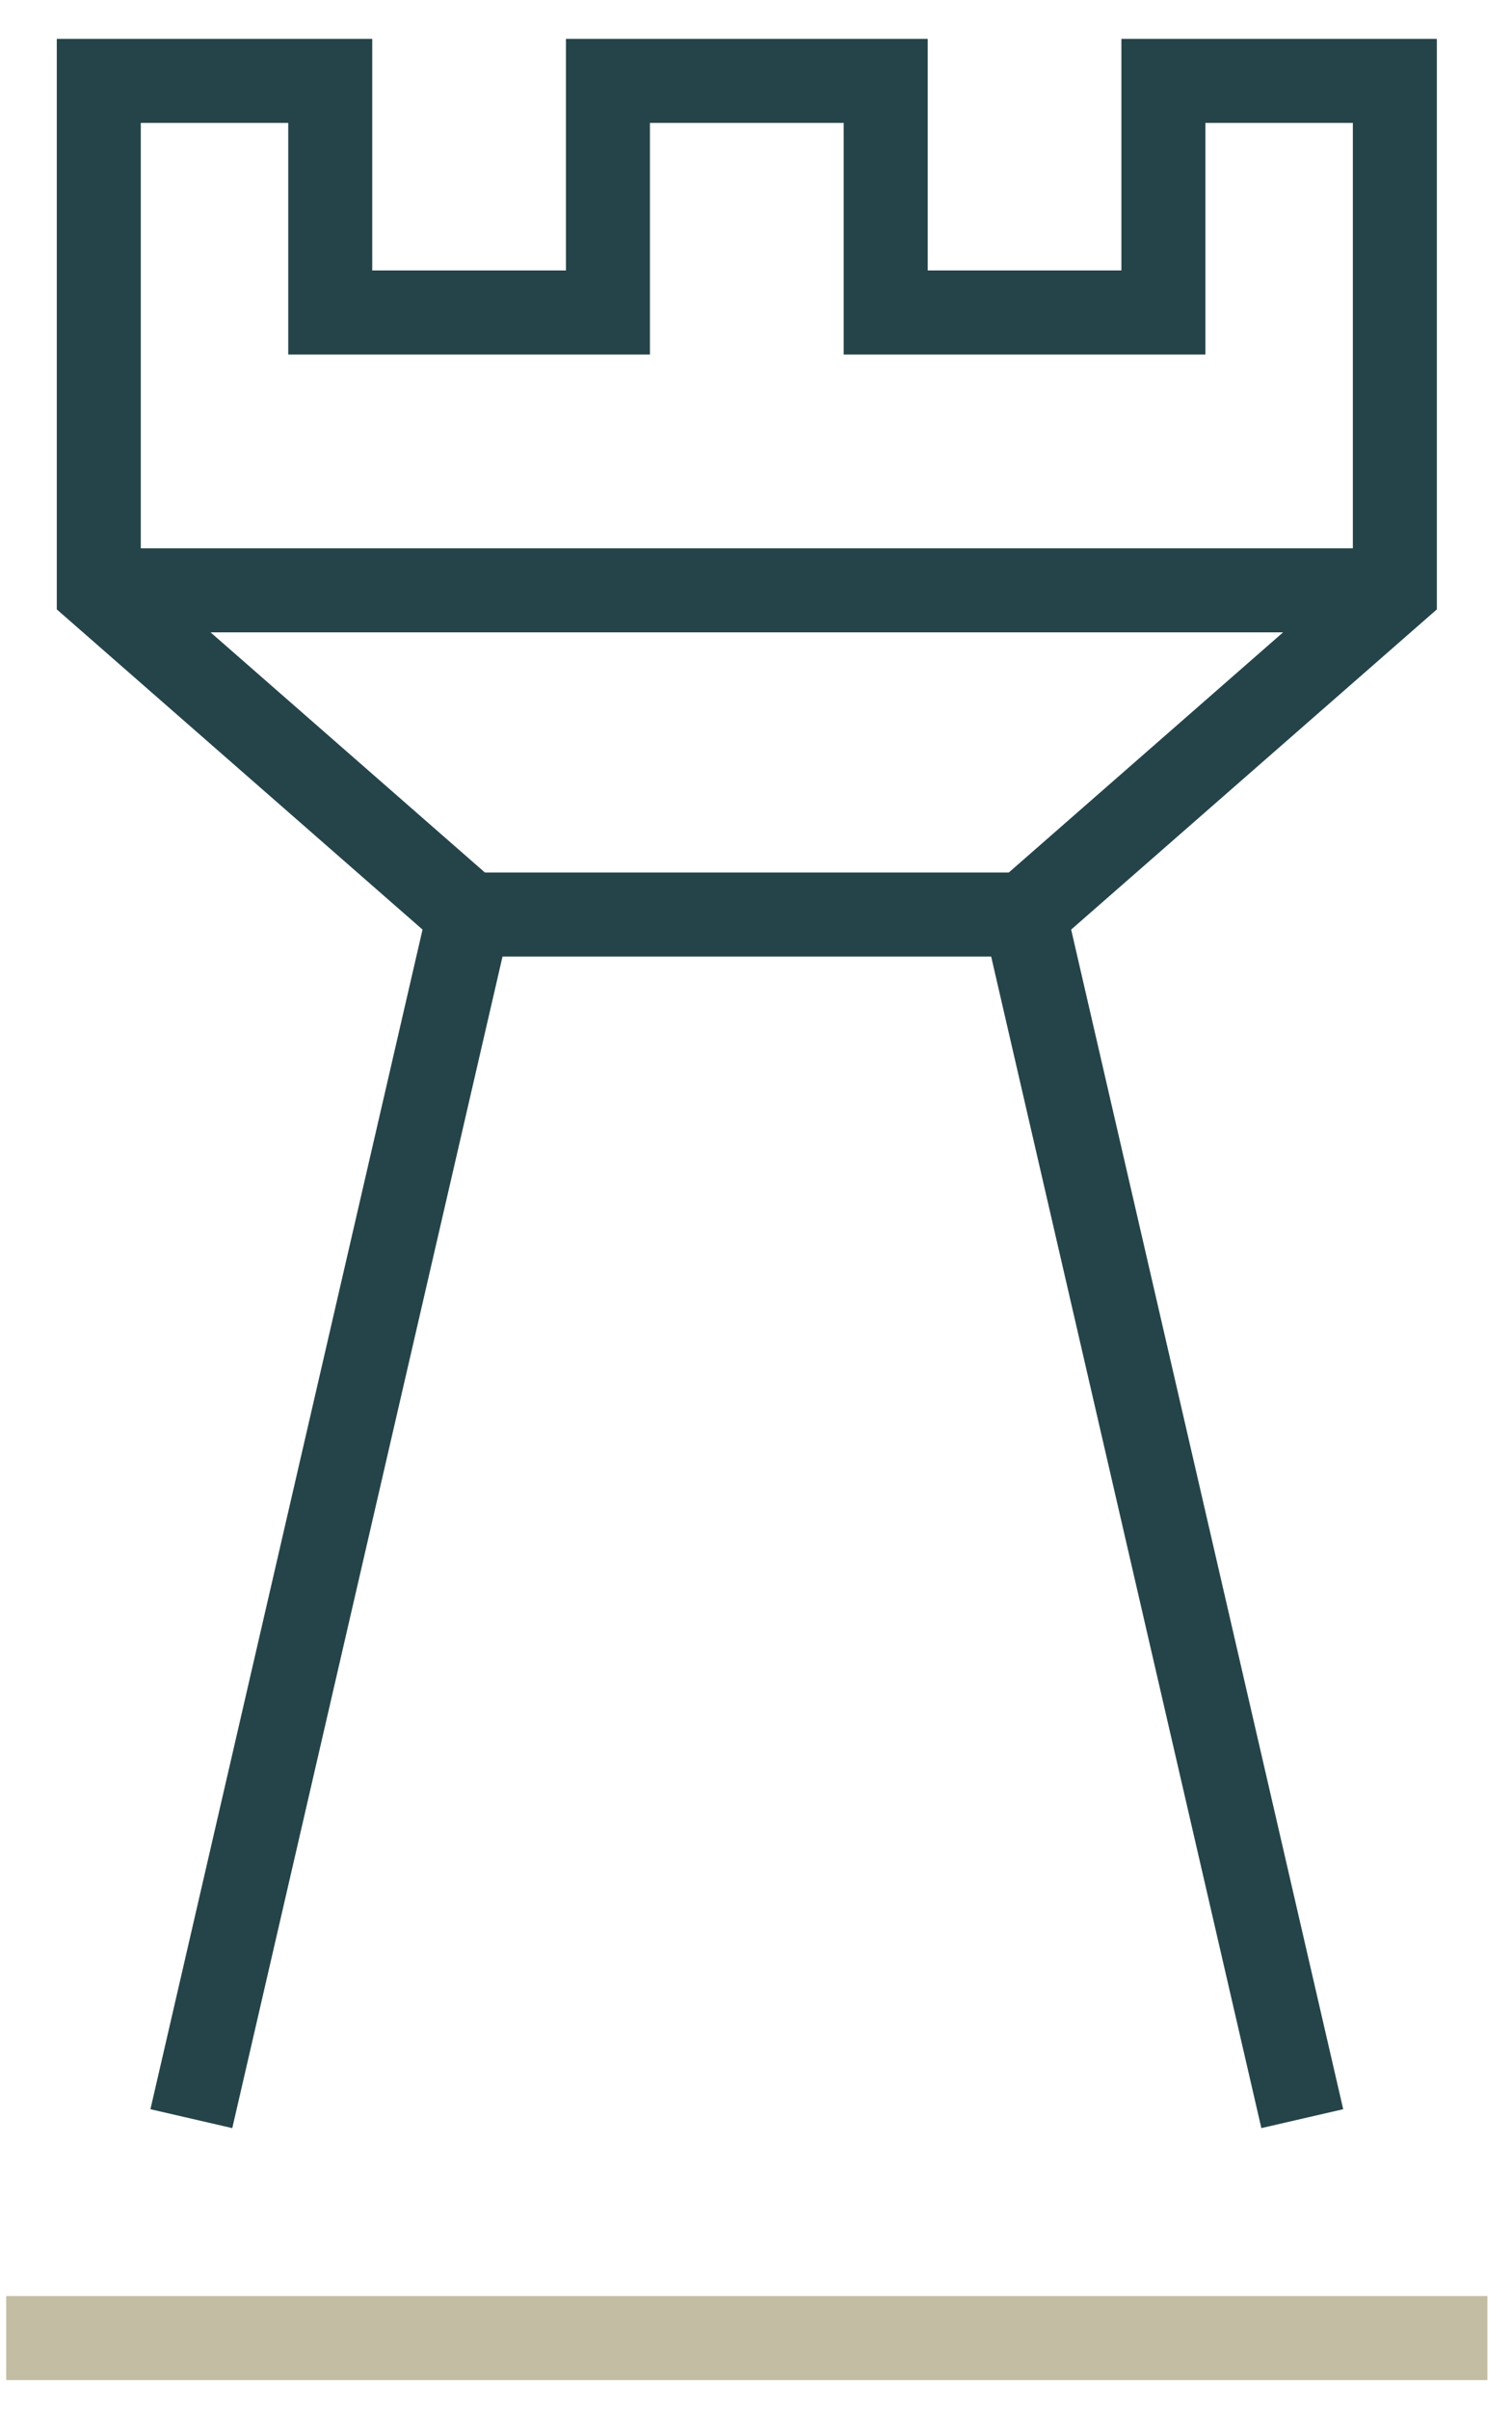
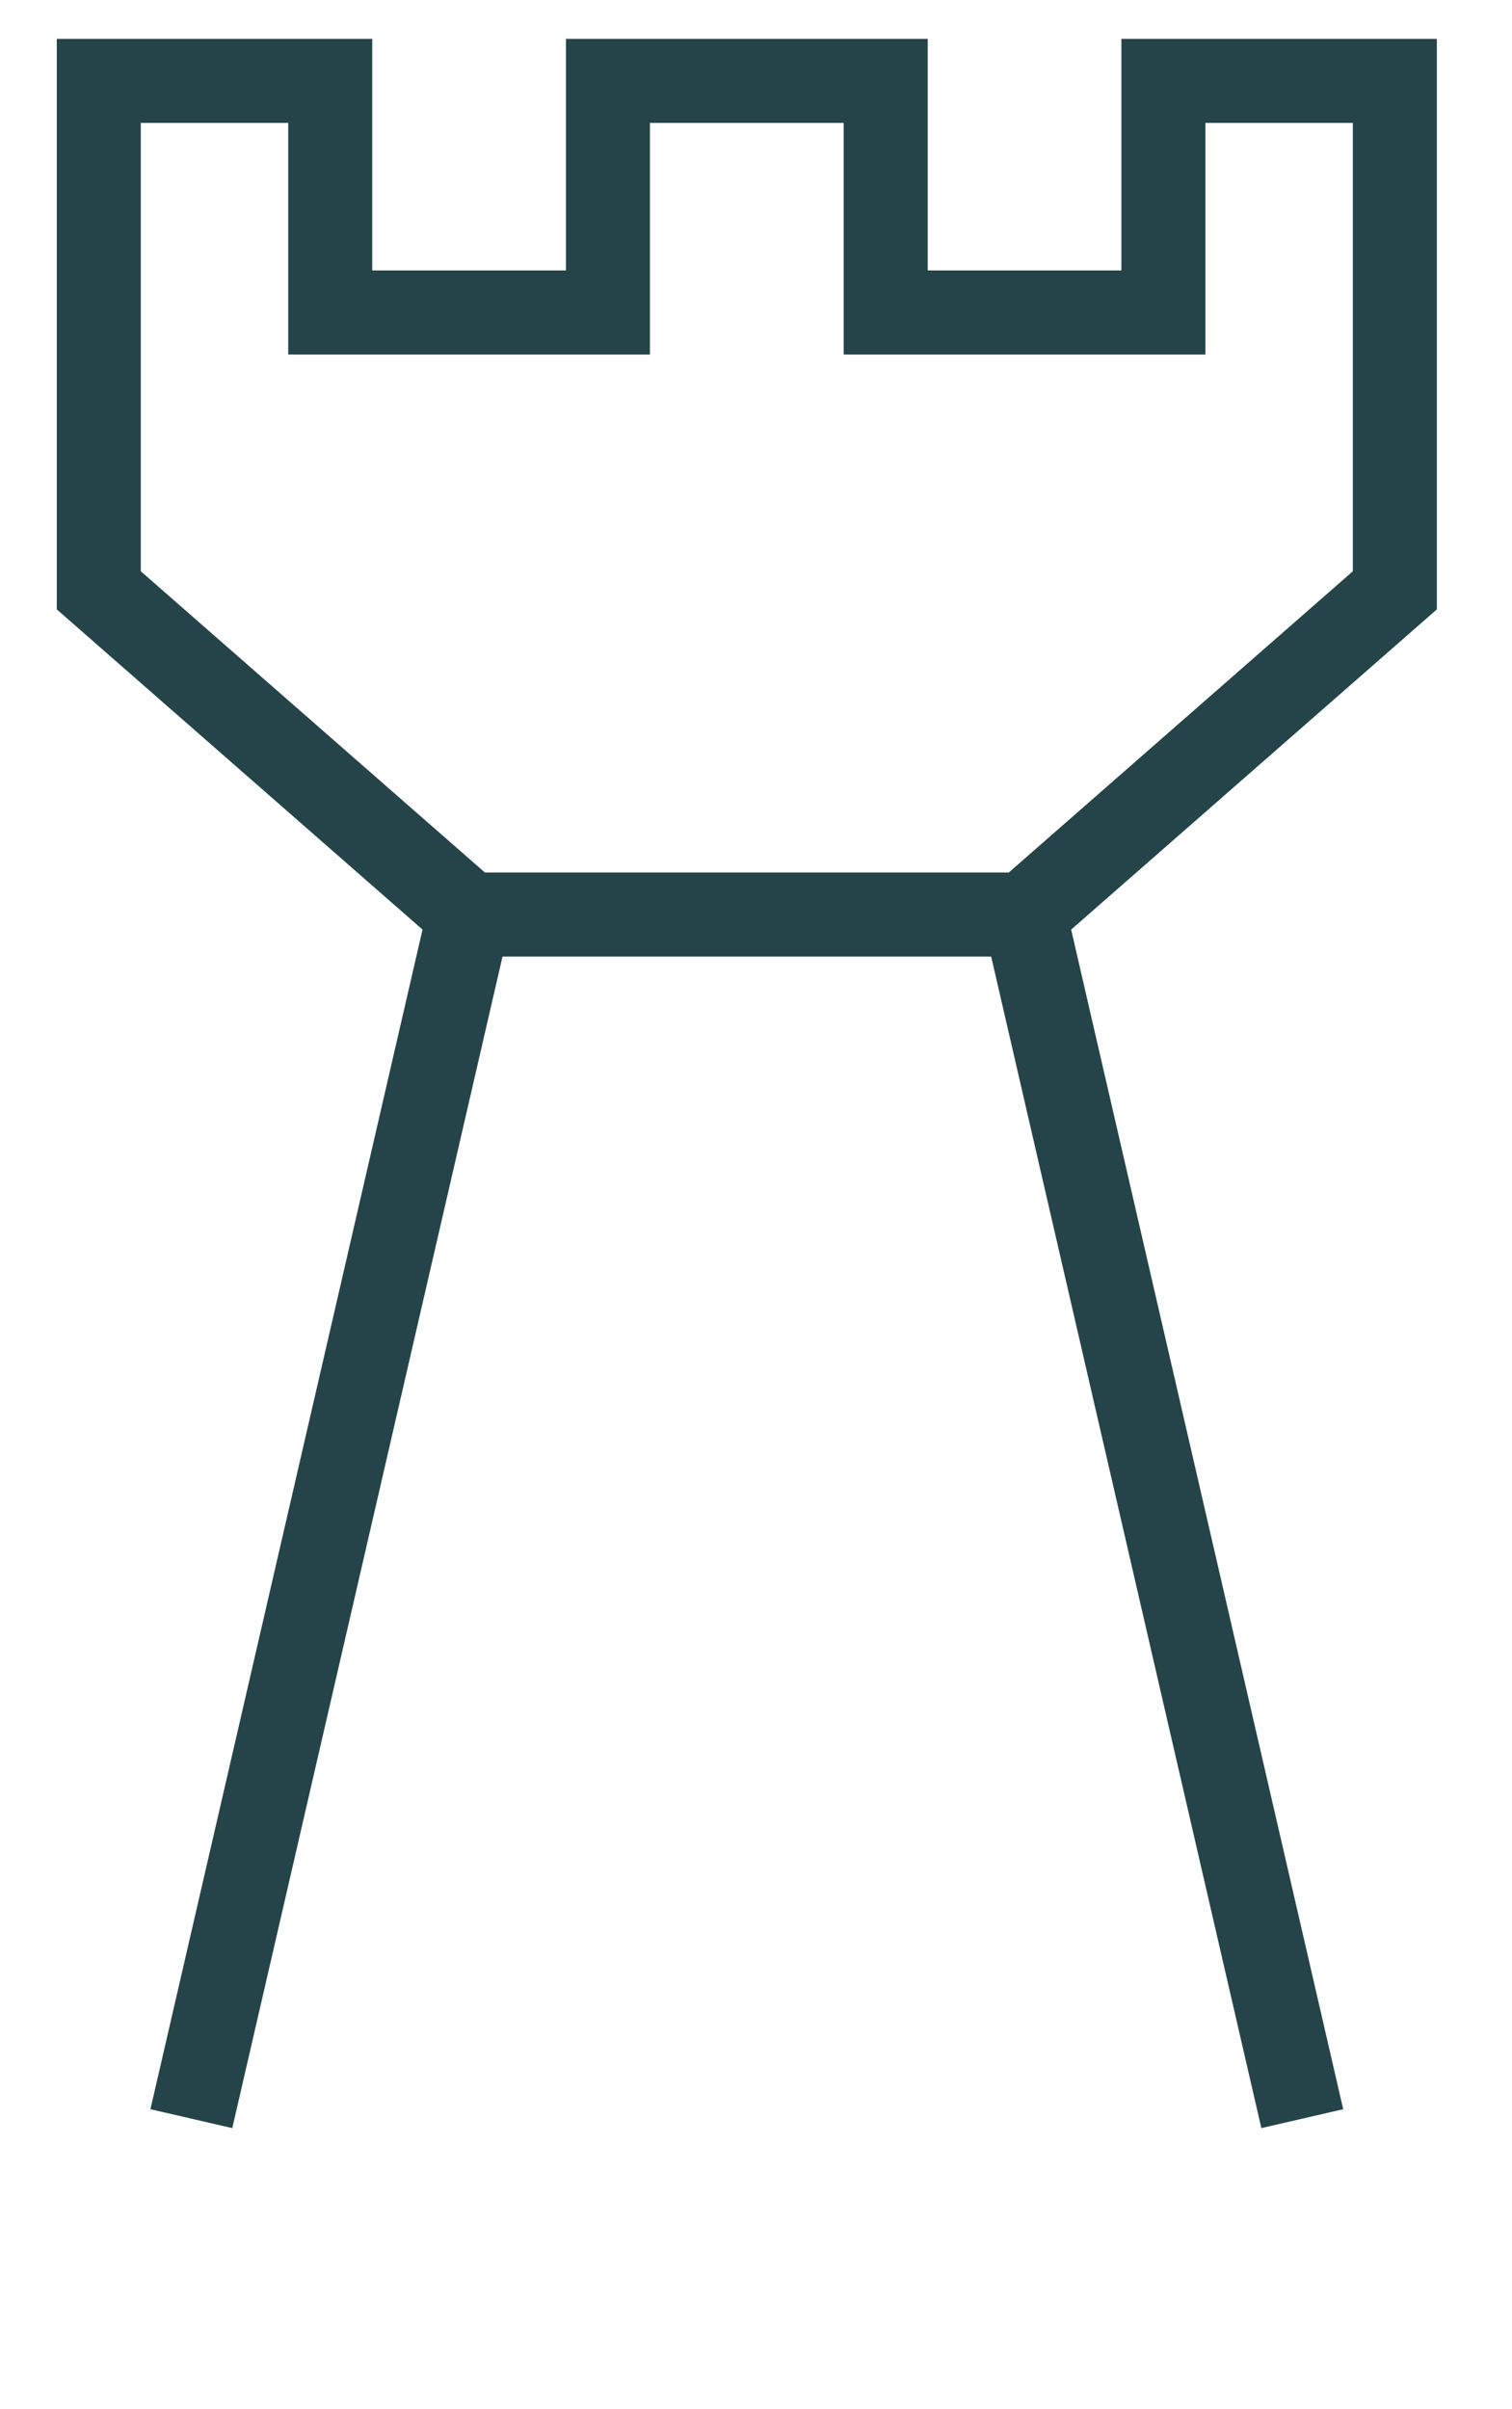
<svg xmlns="http://www.w3.org/2000/svg" width="27px" height="43px" viewBox="0 0 27 43" version="1.1">
  <title>ic_twoColumnCTA_default_strategie</title>
  <desc>Created with Sketch.</desc>
  <g id="Leistungen" stroke="none" stroke-width="1" fill="none" fill-rule="evenodd">
    <g id="Beratung-|-Desktop" transform="translate(-1170, -698)" fill-rule="nonzero" stroke-width="1.5">
      <g id="Organism/Intro/Grafik_Text_JumpingPoint" transform="translate(210, 140)">
        <g id="Organism/Jumping-Points/List/Desktop">
          <g transform="translate(857, 507)">
            <g id="Molecule/list/box/hover/Desktop">
              <g id="ic_twoColumnCTA_default_strategie">
                <g transform="translate(103, 52)">
                  <g id="Group" transform="translate(0.111, 0.444)">
-                     <path d="M2.328,9.092 L24.797,9.092" id="Path" stroke="#254449" />
                    <path d="M8.266,14.878 L18.185,14.878" id="Path" stroke="#254449" />
                    <polyline id="Path" stroke="#254449" points="23.144 36.369 18.185 14.878 24.797 9.092 24.797 0 20.664 0 20.664 4.133 15.705 4.133 15.705 0 10.745 0 10.745 4.133 5.786 4.133 5.786 0 1.653 0 1.653 9.092 8.266 14.878 3.306 36.369" />
-                     <path d="M-4.79616347e-14,40.285 L26.45,40.285" id="Path" stroke="#C2BDA3" />
                  </g>
                </g>
              </g>
            </g>
          </g>
        </g>
      </g>
    </g>
  </g>
</svg>